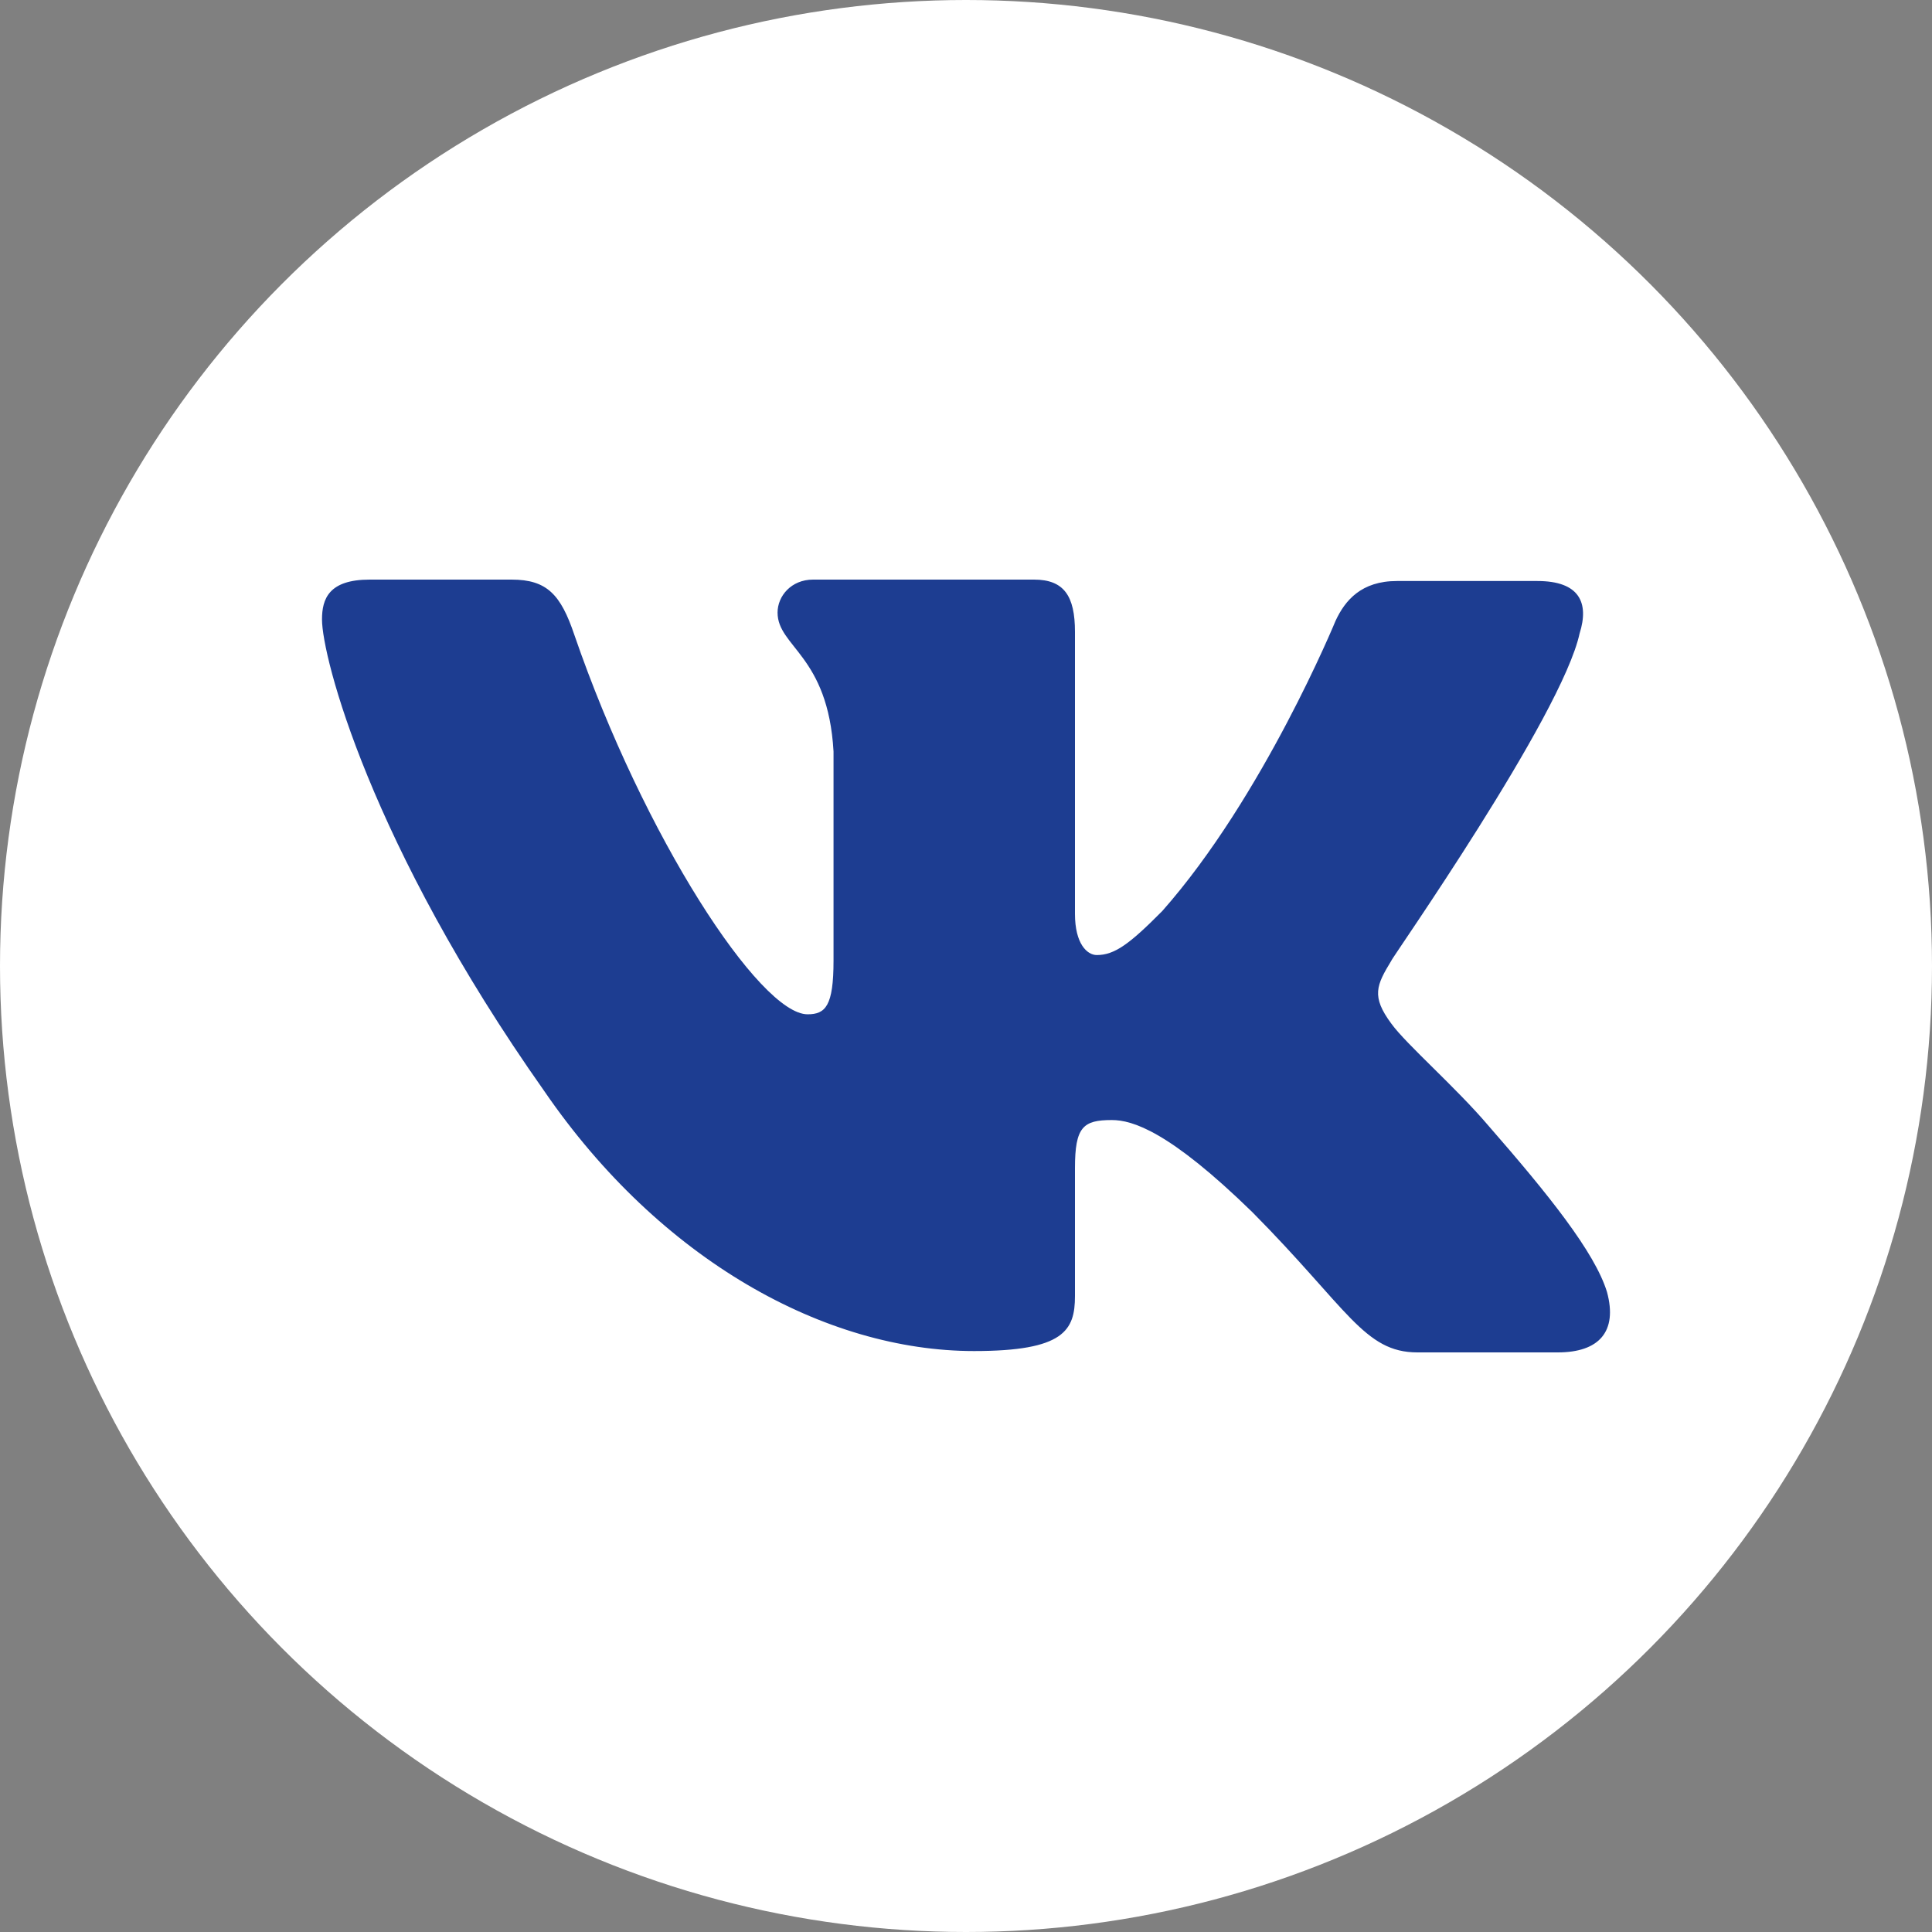
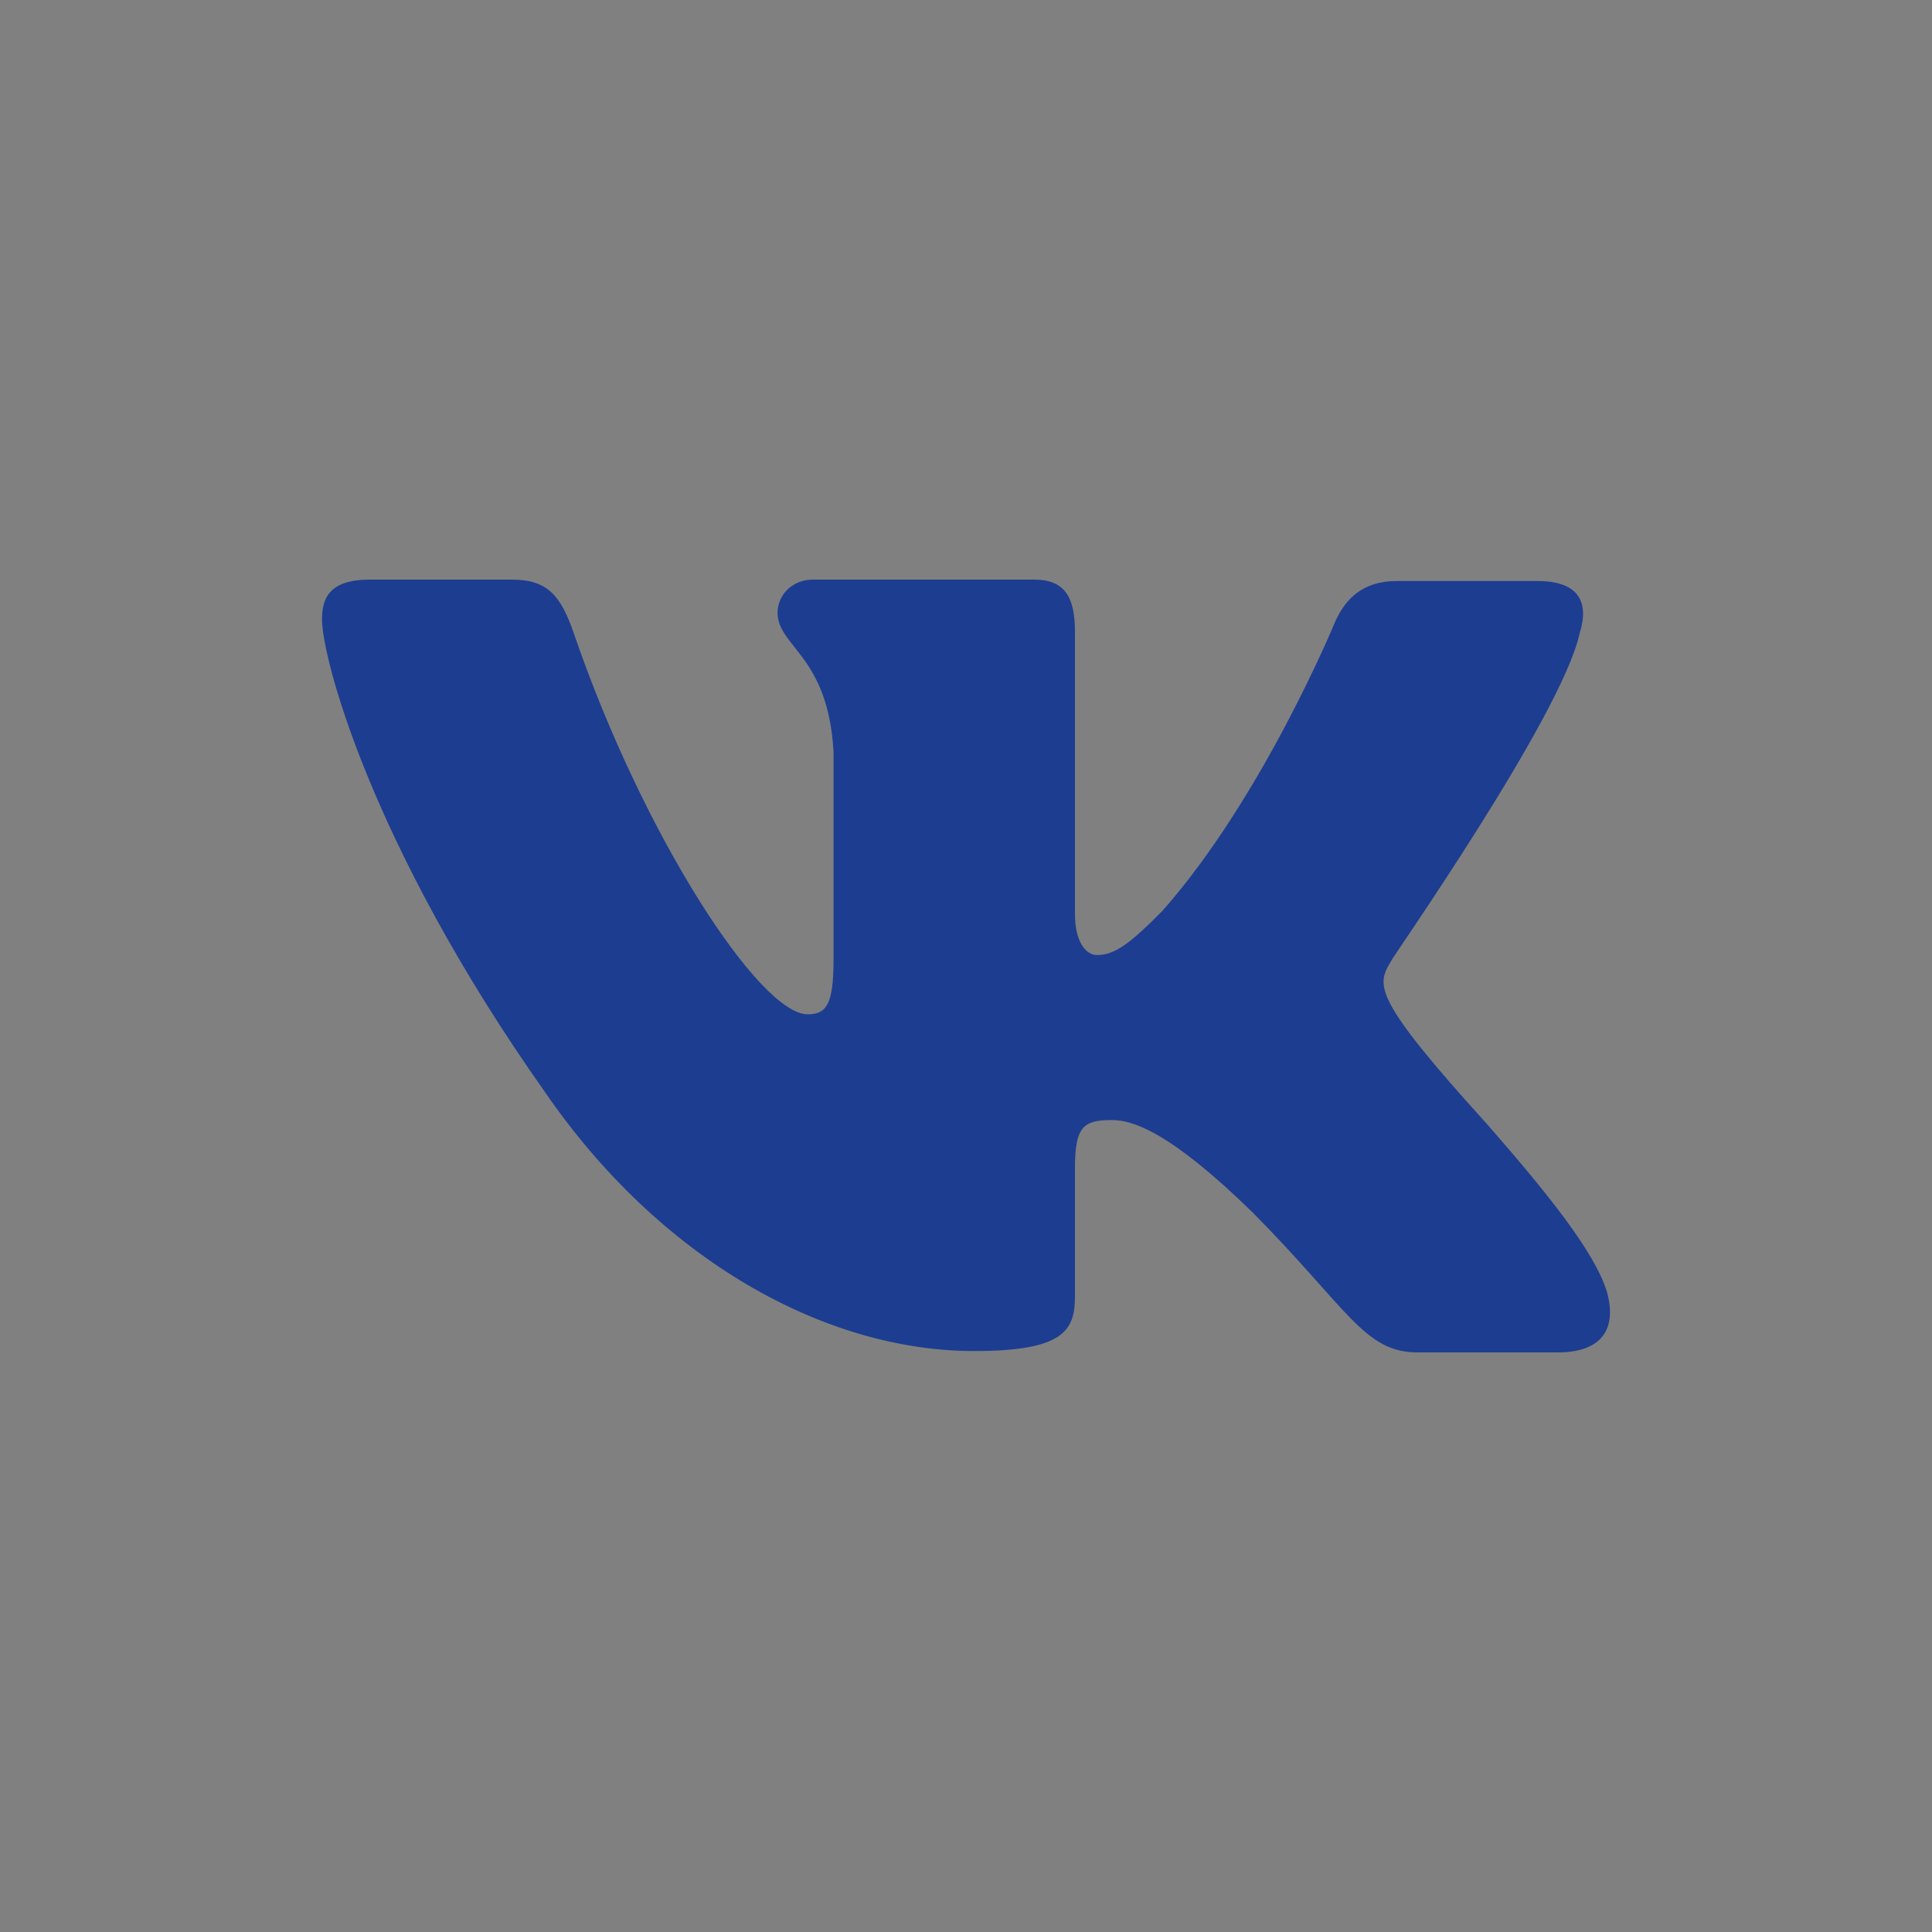
<svg xmlns="http://www.w3.org/2000/svg" width="30" height="30" viewBox="0 0 30 30" fill="none">
  <rect x="0" y="0" width="30" height="30" fill="#808080" stroke="none" />
-   <circle cx="15" cy="15" r="15" fill="white" />
-   <path fill-rule="evenodd" clip-rule="evenodd" d="M24.529 9.833C24.677 9.363 24.529 9.022 23.873 9.022H21.691C21.14 9.022 20.886 9.321 20.738 9.641C20.738 9.641 19.615 12.374 18.048 14.146C17.54 14.659 17.307 14.83 17.031 14.83C16.883 14.83 16.692 14.659 16.692 14.189V9.811C16.692 9.256 16.523 9 16.057 9H12.625C12.286 9 12.074 9.256 12.074 9.512C12.074 10.046 12.858 10.175 12.943 11.669V14.917C12.943 15.621 12.818 15.75 12.54 15.75C11.799 15.75 9.998 12.995 8.918 9.857C8.708 9.235 8.495 9 7.944 9H5.741C5.106 9 5 9.299 5 9.619C5 10.196 5.741 13.1 8.452 16.943C10.253 19.568 12.816 20.979 15.125 20.979C16.523 20.979 16.692 20.658 16.692 20.125V18.139C16.692 17.498 16.819 17.392 17.264 17.392C17.582 17.392 18.154 17.562 19.446 18.822C20.928 20.317 21.183 21 22.009 21H24.19C24.826 21 25.122 20.68 24.953 20.061C24.762 19.441 24.042 18.545 23.11 17.477C22.602 16.88 21.839 16.218 21.606 15.897C21.289 15.47 21.373 15.299 21.606 14.915C21.585 14.915 24.254 11.114 24.529 9.832" fill="#1D3D91" />
+   <path fill-rule="evenodd" clip-rule="evenodd" d="M24.529 9.833C24.677 9.363 24.529 9.022 23.873 9.022H21.691C21.14 9.022 20.886 9.321 20.738 9.641C20.738 9.641 19.615 12.374 18.048 14.146C17.54 14.659 17.307 14.83 17.031 14.83C16.883 14.83 16.692 14.659 16.692 14.189V9.811C16.692 9.256 16.523 9 16.057 9H12.625C12.286 9 12.074 9.256 12.074 9.512C12.074 10.046 12.858 10.175 12.943 11.669V14.917C12.943 15.621 12.818 15.75 12.54 15.75C11.799 15.75 9.998 12.995 8.918 9.857C8.708 9.235 8.495 9 7.944 9H5.741C5.106 9 5 9.299 5 9.619C5 10.196 5.741 13.1 8.452 16.943C10.253 19.568 12.816 20.979 15.125 20.979C16.523 20.979 16.692 20.658 16.692 20.125V18.139C16.692 17.498 16.819 17.392 17.264 17.392C17.582 17.392 18.154 17.562 19.446 18.822C20.928 20.317 21.183 21 22.009 21H24.19C24.826 21 25.122 20.68 24.953 20.061C24.762 19.441 24.042 18.545 23.11 17.477C21.289 15.47 21.373 15.299 21.606 14.915C21.585 14.915 24.254 11.114 24.529 9.832" fill="#1D3D91" />
</svg>